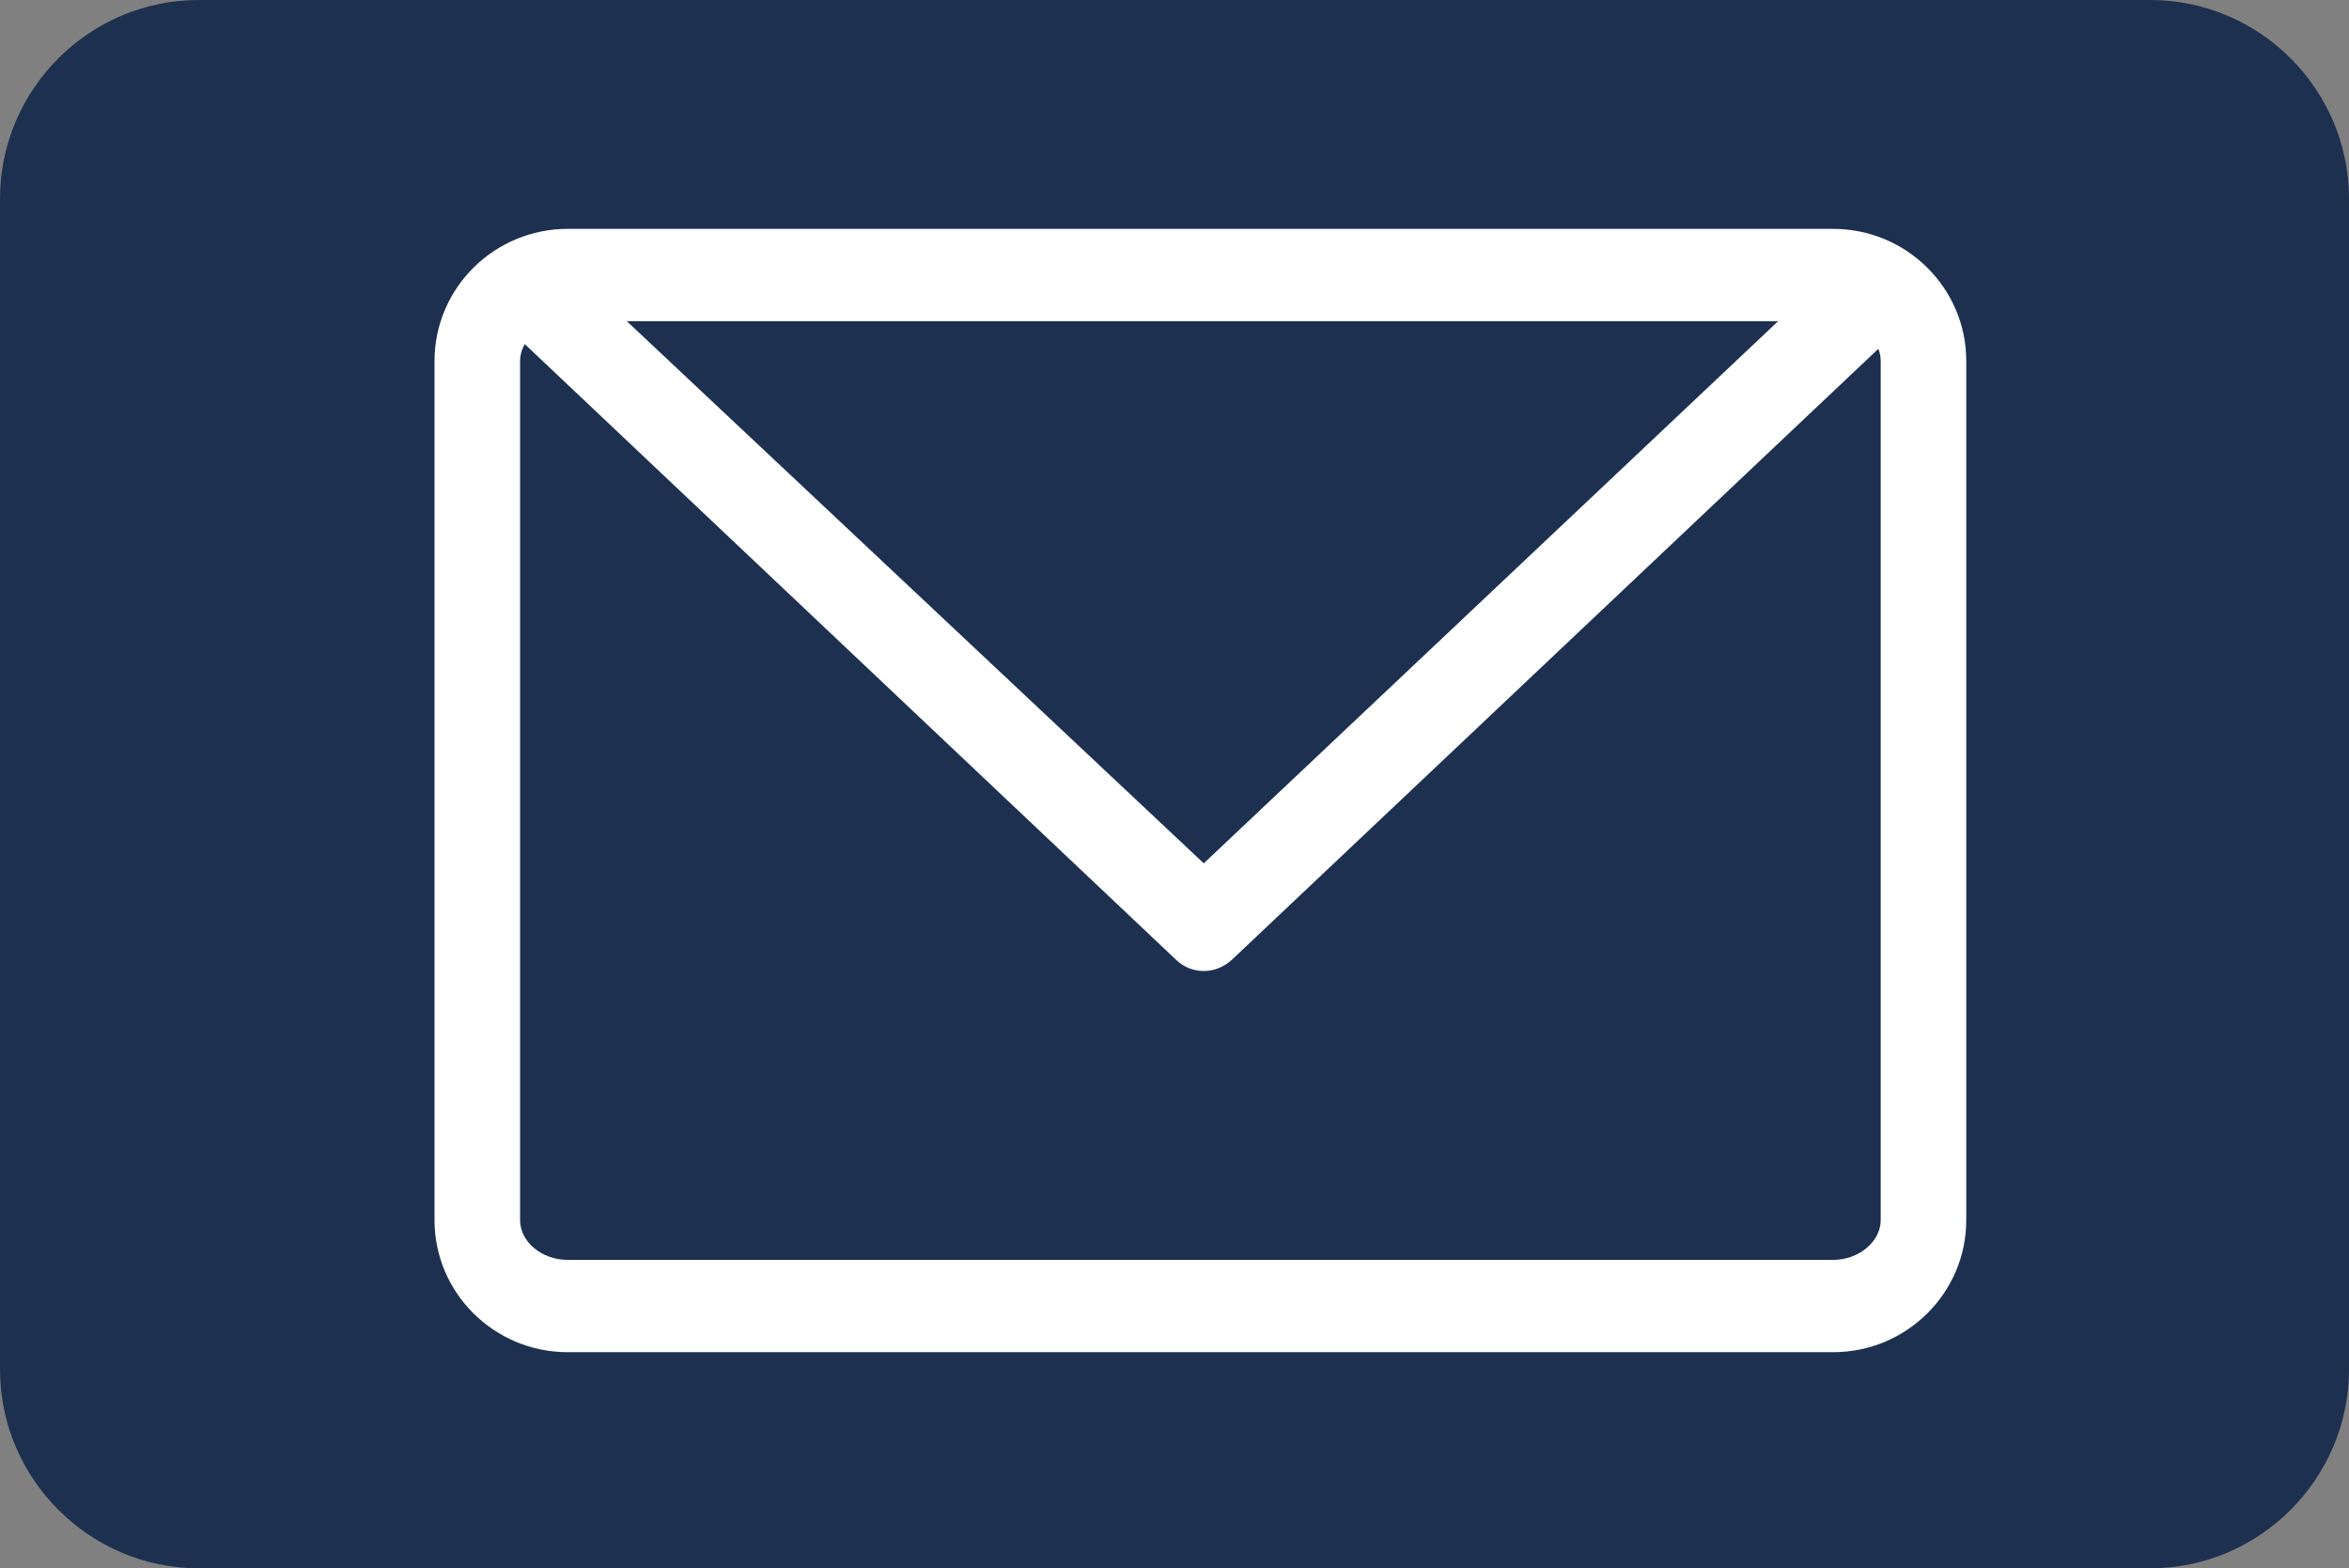
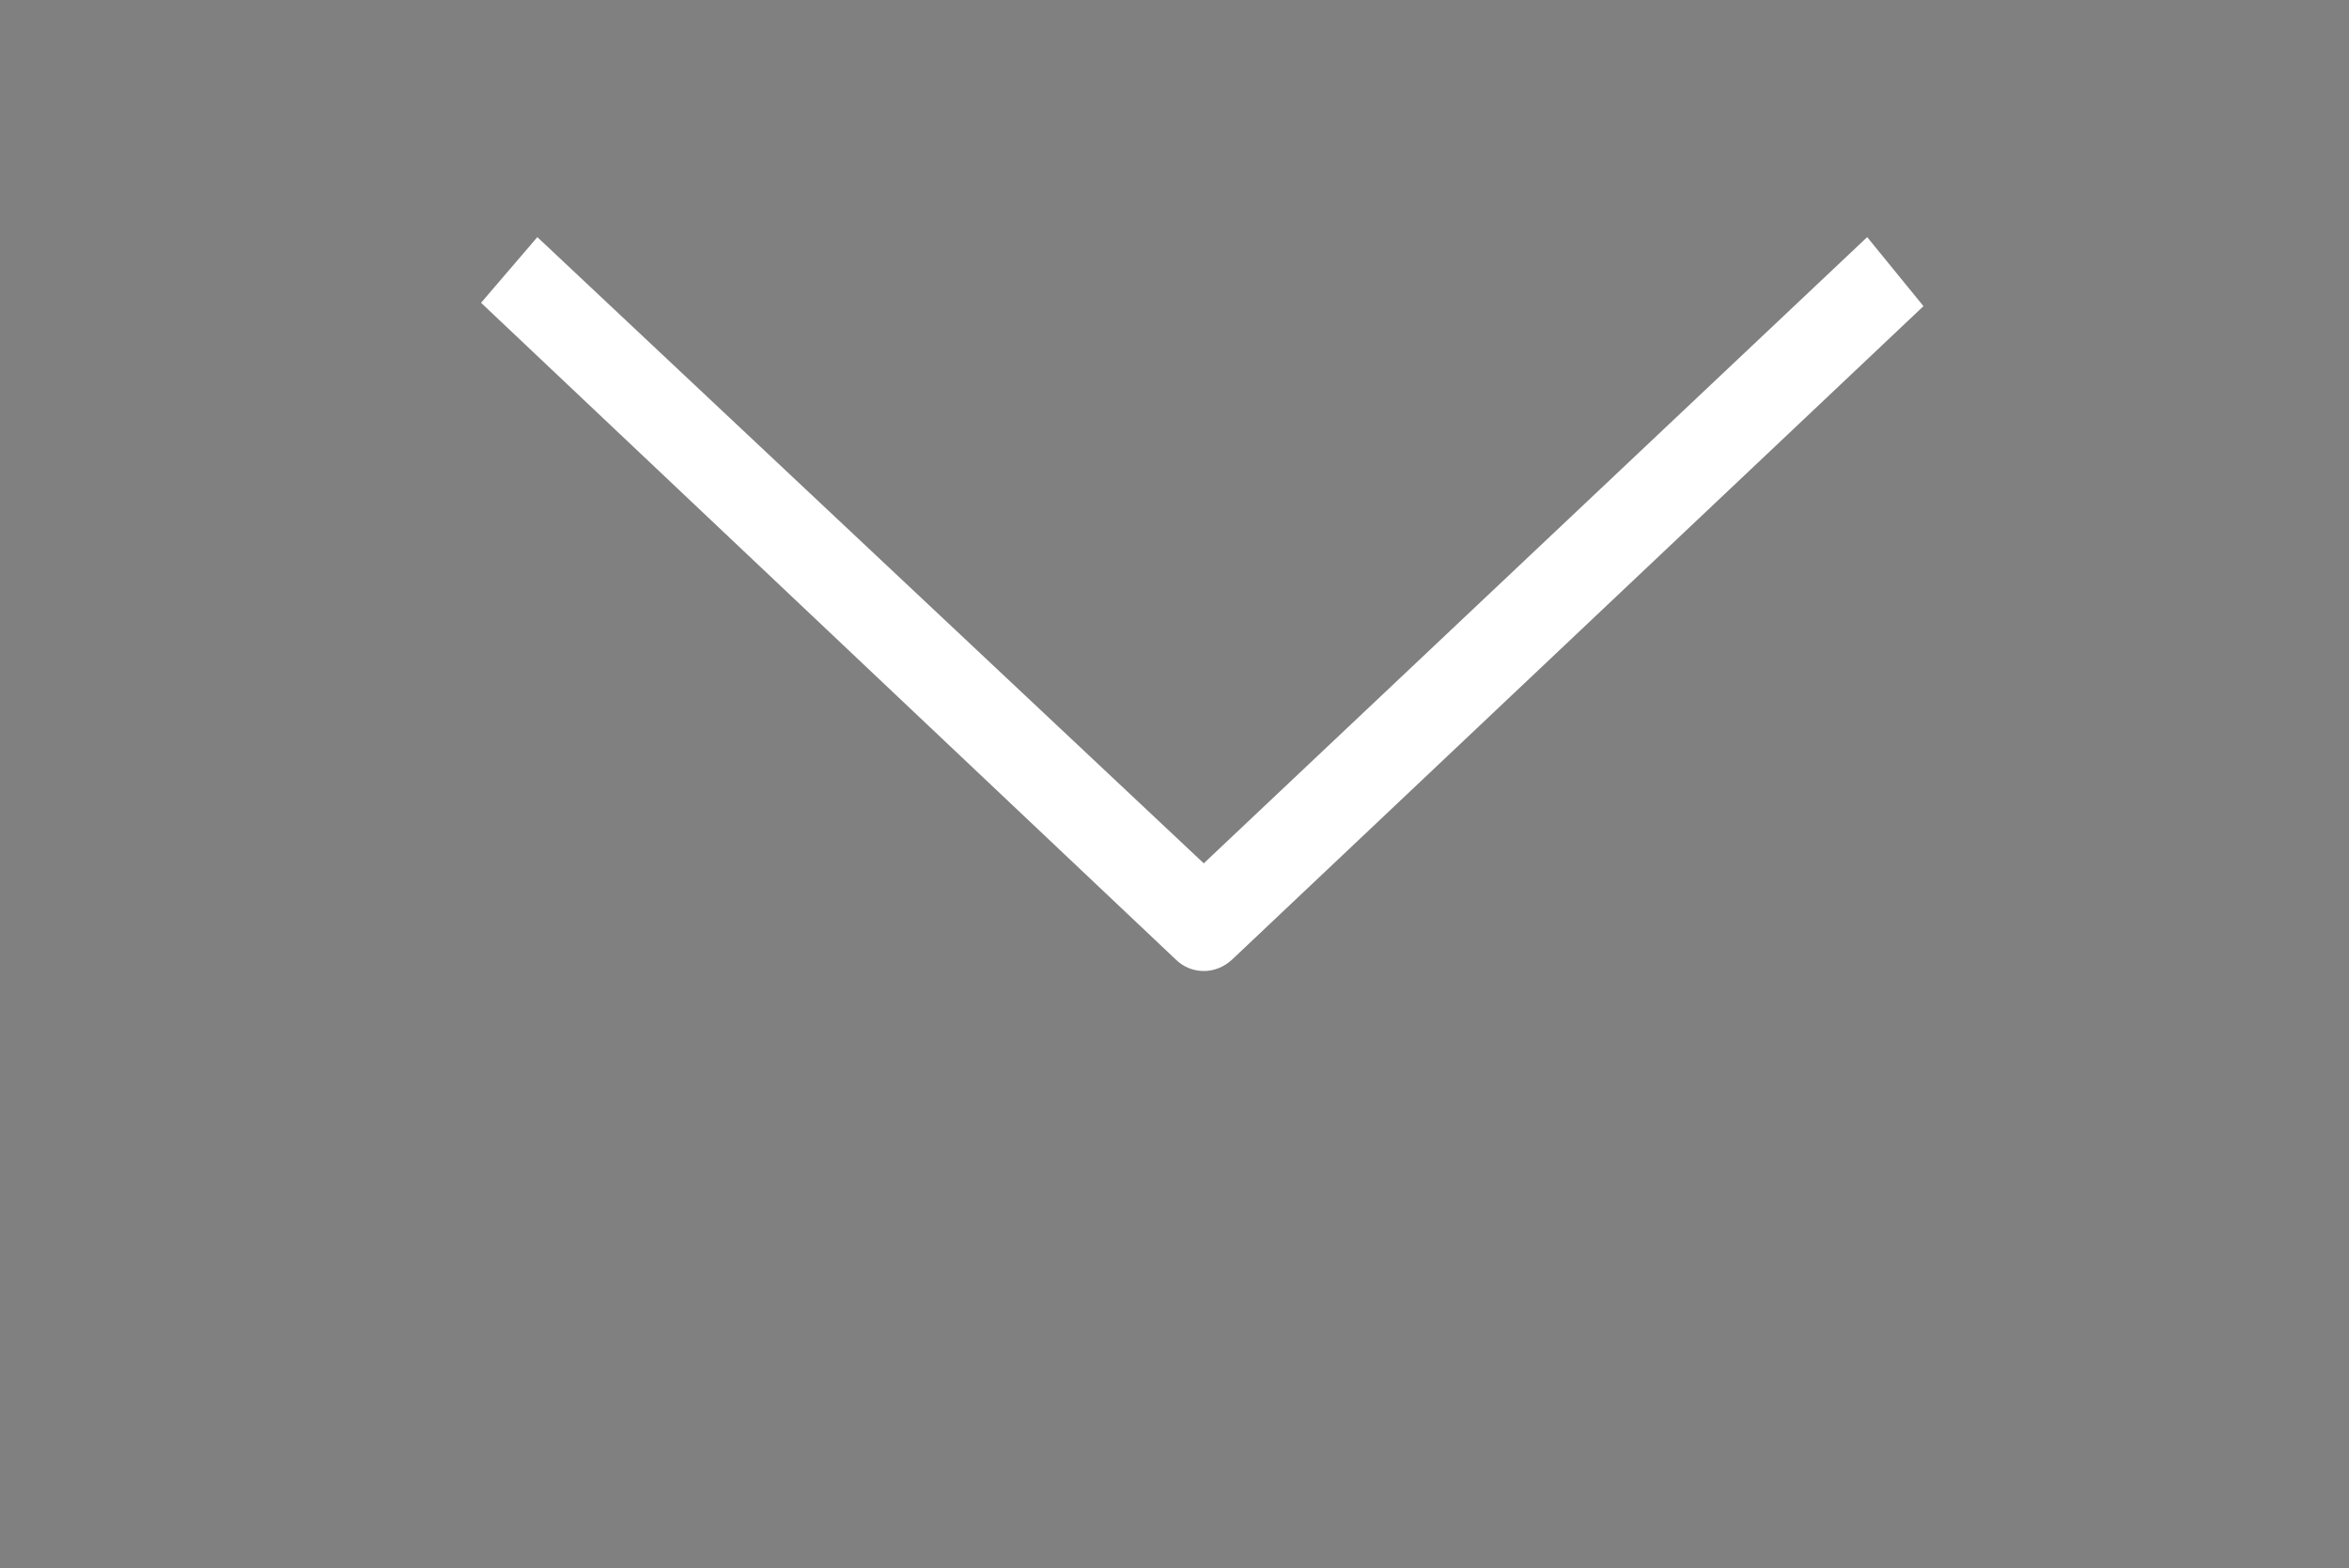
<svg xmlns="http://www.w3.org/2000/svg" version="1.1" id="Layer_1" x="0px" y="0px" viewBox="152 -344.4 626 418" style="enable-background:new 152 -344.4 626 418;" xml:space="preserve">
  <rect x="152" y="-344.4" width="626" height="418" fill="#808080" stroke="none" />
  <style type="text/css">
	.st0{fill:#1D304F;}
	.st1{fill:#FFFFFF;}
</style>
  <g>
-     <path class="st0" d="M725,73.6H205c-29.2,0-53-23.9-53-53v-312c0-29.2,23.8-53,53-53h520c29.2,0,53,23.8,53,53v312   C778,49.7,754.2,73.6,725,73.6z" />
-   </g>
-   <path class="st1" d="M640.5,16H303.3c-19.6,0-35.5-15.8-35.5-35.2v-229c0-19.4,15.9-35.2,35.5-35.2h337.2  c19.6,0,35.5,15.8,35.5,35.2v229C676,0.2,660.1,16,640.5,16z M303.3-258.8c-6.9,0-12.7,4.9-12.7,10.6v229c0,5.8,5.8,10.6,12.7,10.6  h337.2c6.9,0,12.7-4.9,12.7-10.6v-229c0-5.8-5.8-10.6-12.7-10.6H303.3z" />
+     </g>
  <path class="st1" d="M472.8-85.6c-2.7,0-5.4-1-7.5-3.1l-185.1-175l15-17.5l177.6,166.9l176.8-166.9l15,18.4L480.3-88.6  C478.1-86.6,475.5-85.6,472.8-85.6z" />
</svg>